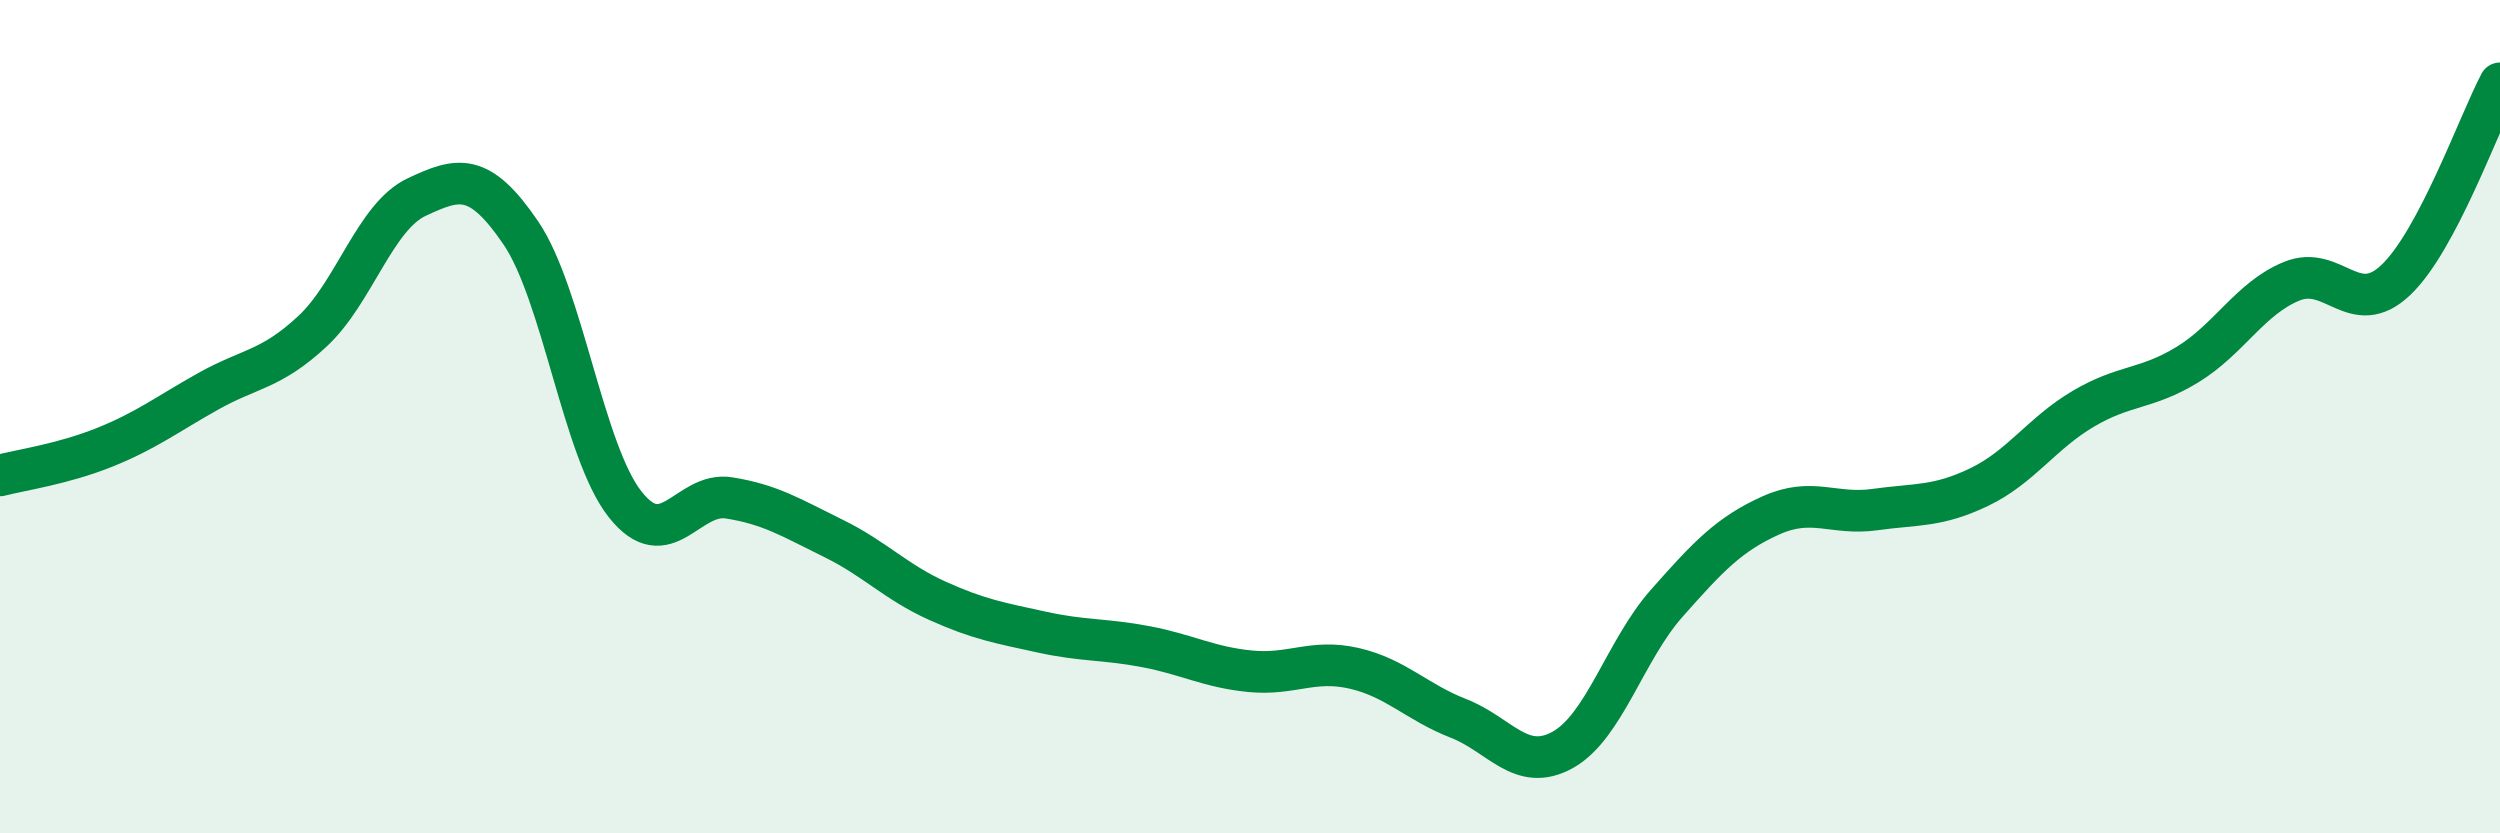
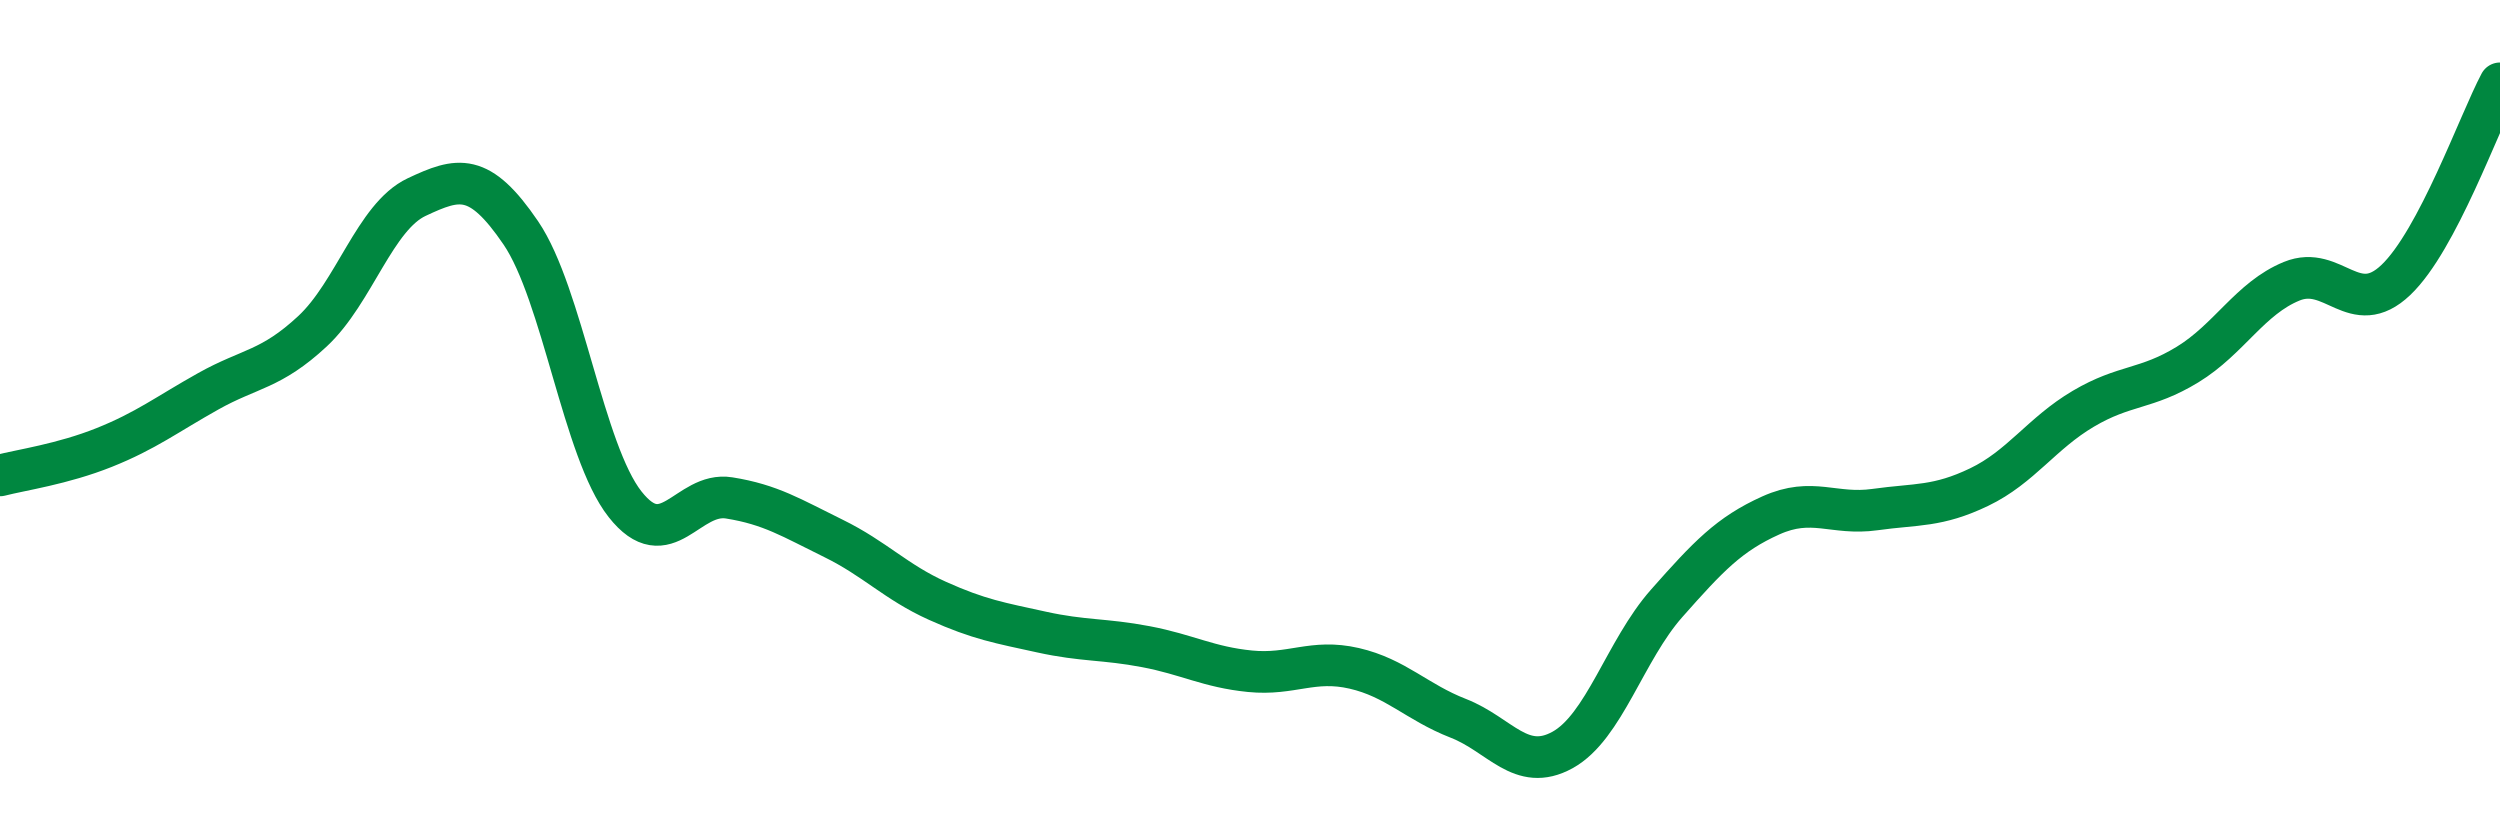
<svg xmlns="http://www.w3.org/2000/svg" width="60" height="20" viewBox="0 0 60 20">
-   <path d="M 0,11.41 C 0.5,11.28 1.5,11.14 2.5,10.74 C 3.5,10.34 4,9.95 5,9.39 C 6,8.83 6.5,8.88 7.5,7.95 C 8.5,7.02 9,5.2 10,4.73 C 11,4.26 11.5,4.12 12.5,5.59 C 13.5,7.06 14,10.83 15,12.1 C 16,13.37 16.5,11.79 17.5,11.95 C 18.5,12.11 19,12.43 20,12.92 C 21,13.41 21.5,13.97 22.5,14.42 C 23.5,14.87 24,14.95 25,15.17 C 26,15.39 26.5,15.33 27.5,15.52 C 28.5,15.71 29,16.01 30,16.11 C 31,16.21 31.5,15.81 32.5,16.04 C 33.5,16.27 34,16.85 35,17.24 C 36,17.63 36.5,18.55 37.5,18 C 38.5,17.45 39,15.61 40,14.48 C 41,13.35 41.5,12.82 42.5,12.37 C 43.5,11.92 44,12.37 45,12.23 C 46,12.09 46.5,12.17 47.5,11.69 C 48.5,11.21 49,10.4 50,9.81 C 51,9.22 51.5,9.36 52.5,8.75 C 53.5,8.14 54,7.16 55,6.75 C 56,6.34 56.5,7.67 57.5,6.72 C 58.5,5.77 59.5,2.94 60,2L60 20L0 20Z" fill="#008740" opacity="0.1" stroke-linecap="round" stroke-linejoin="round" />
  <path d="M 0,11.41 C 0.5,11.28 1.5,11.14 2.5,10.74 C 3.5,10.34 4,9.95 5,9.39 C 6,8.83 6.5,8.88 7.5,7.95 C 8.5,7.02 9,5.2 10,4.73 C 11,4.26 11.5,4.12 12.5,5.59 C 13.5,7.06 14,10.83 15,12.1 C 16,13.37 16.5,11.79 17.5,11.95 C 18.5,12.11 19,12.43 20,12.92 C 21,13.41 21.5,13.97 22.5,14.42 C 23.5,14.87 24,14.95 25,15.17 C 26,15.39 26.5,15.33 27.5,15.52 C 28.5,15.71 29,16.01 30,16.11 C 31,16.21 31.5,15.81 32.5,16.04 C 33.5,16.27 34,16.85 35,17.24 C 36,17.63 36.5,18.55 37.5,18 C 38.5,17.45 39,15.61 40,14.48 C 41,13.35 41.5,12.82 42.5,12.37 C 43.5,11.92 44,12.37 45,12.23 C 46,12.09 46.5,12.17 47.5,11.69 C 48.5,11.21 49,10.4 50,9.81 C 51,9.22 51.5,9.36 52.5,8.75 C 53.5,8.14 54,7.16 55,6.75 C 56,6.34 56.5,7.67 57.5,6.72 C 58.5,5.77 59.5,2.94 60,2" stroke="#008740" stroke-width="1" fill="none" stroke-linecap="round" stroke-linejoin="round" />
</svg>